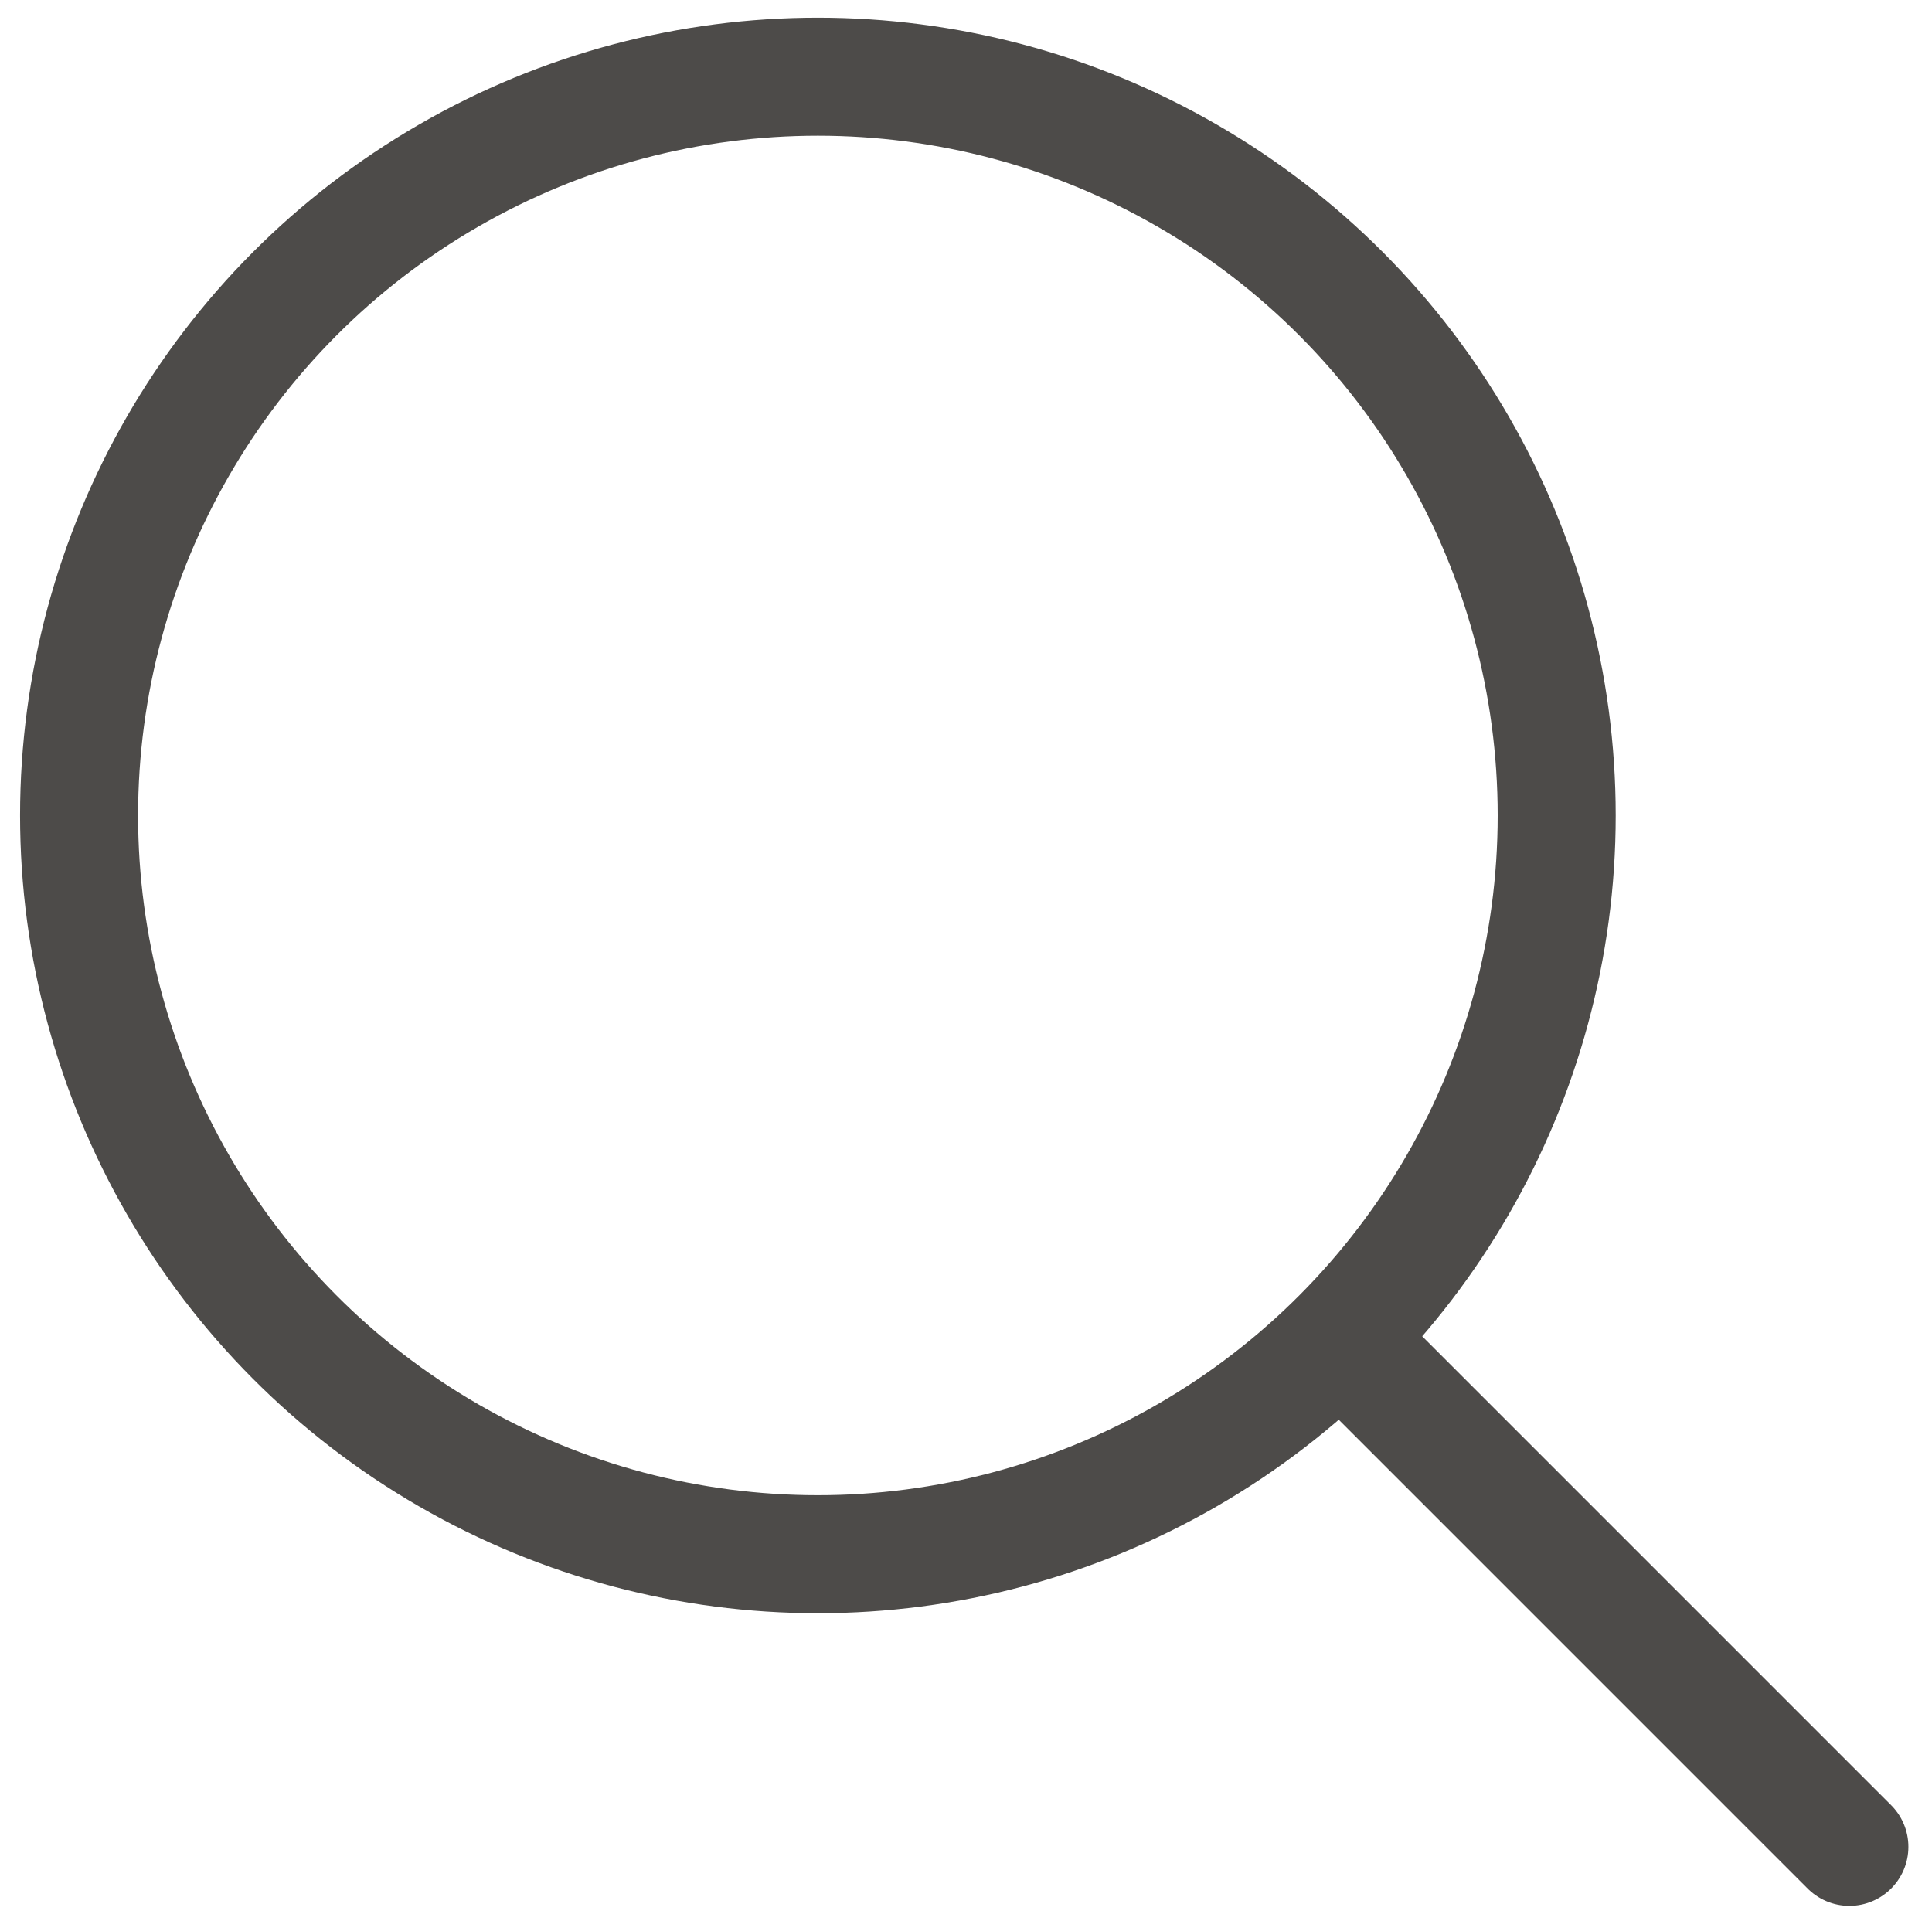
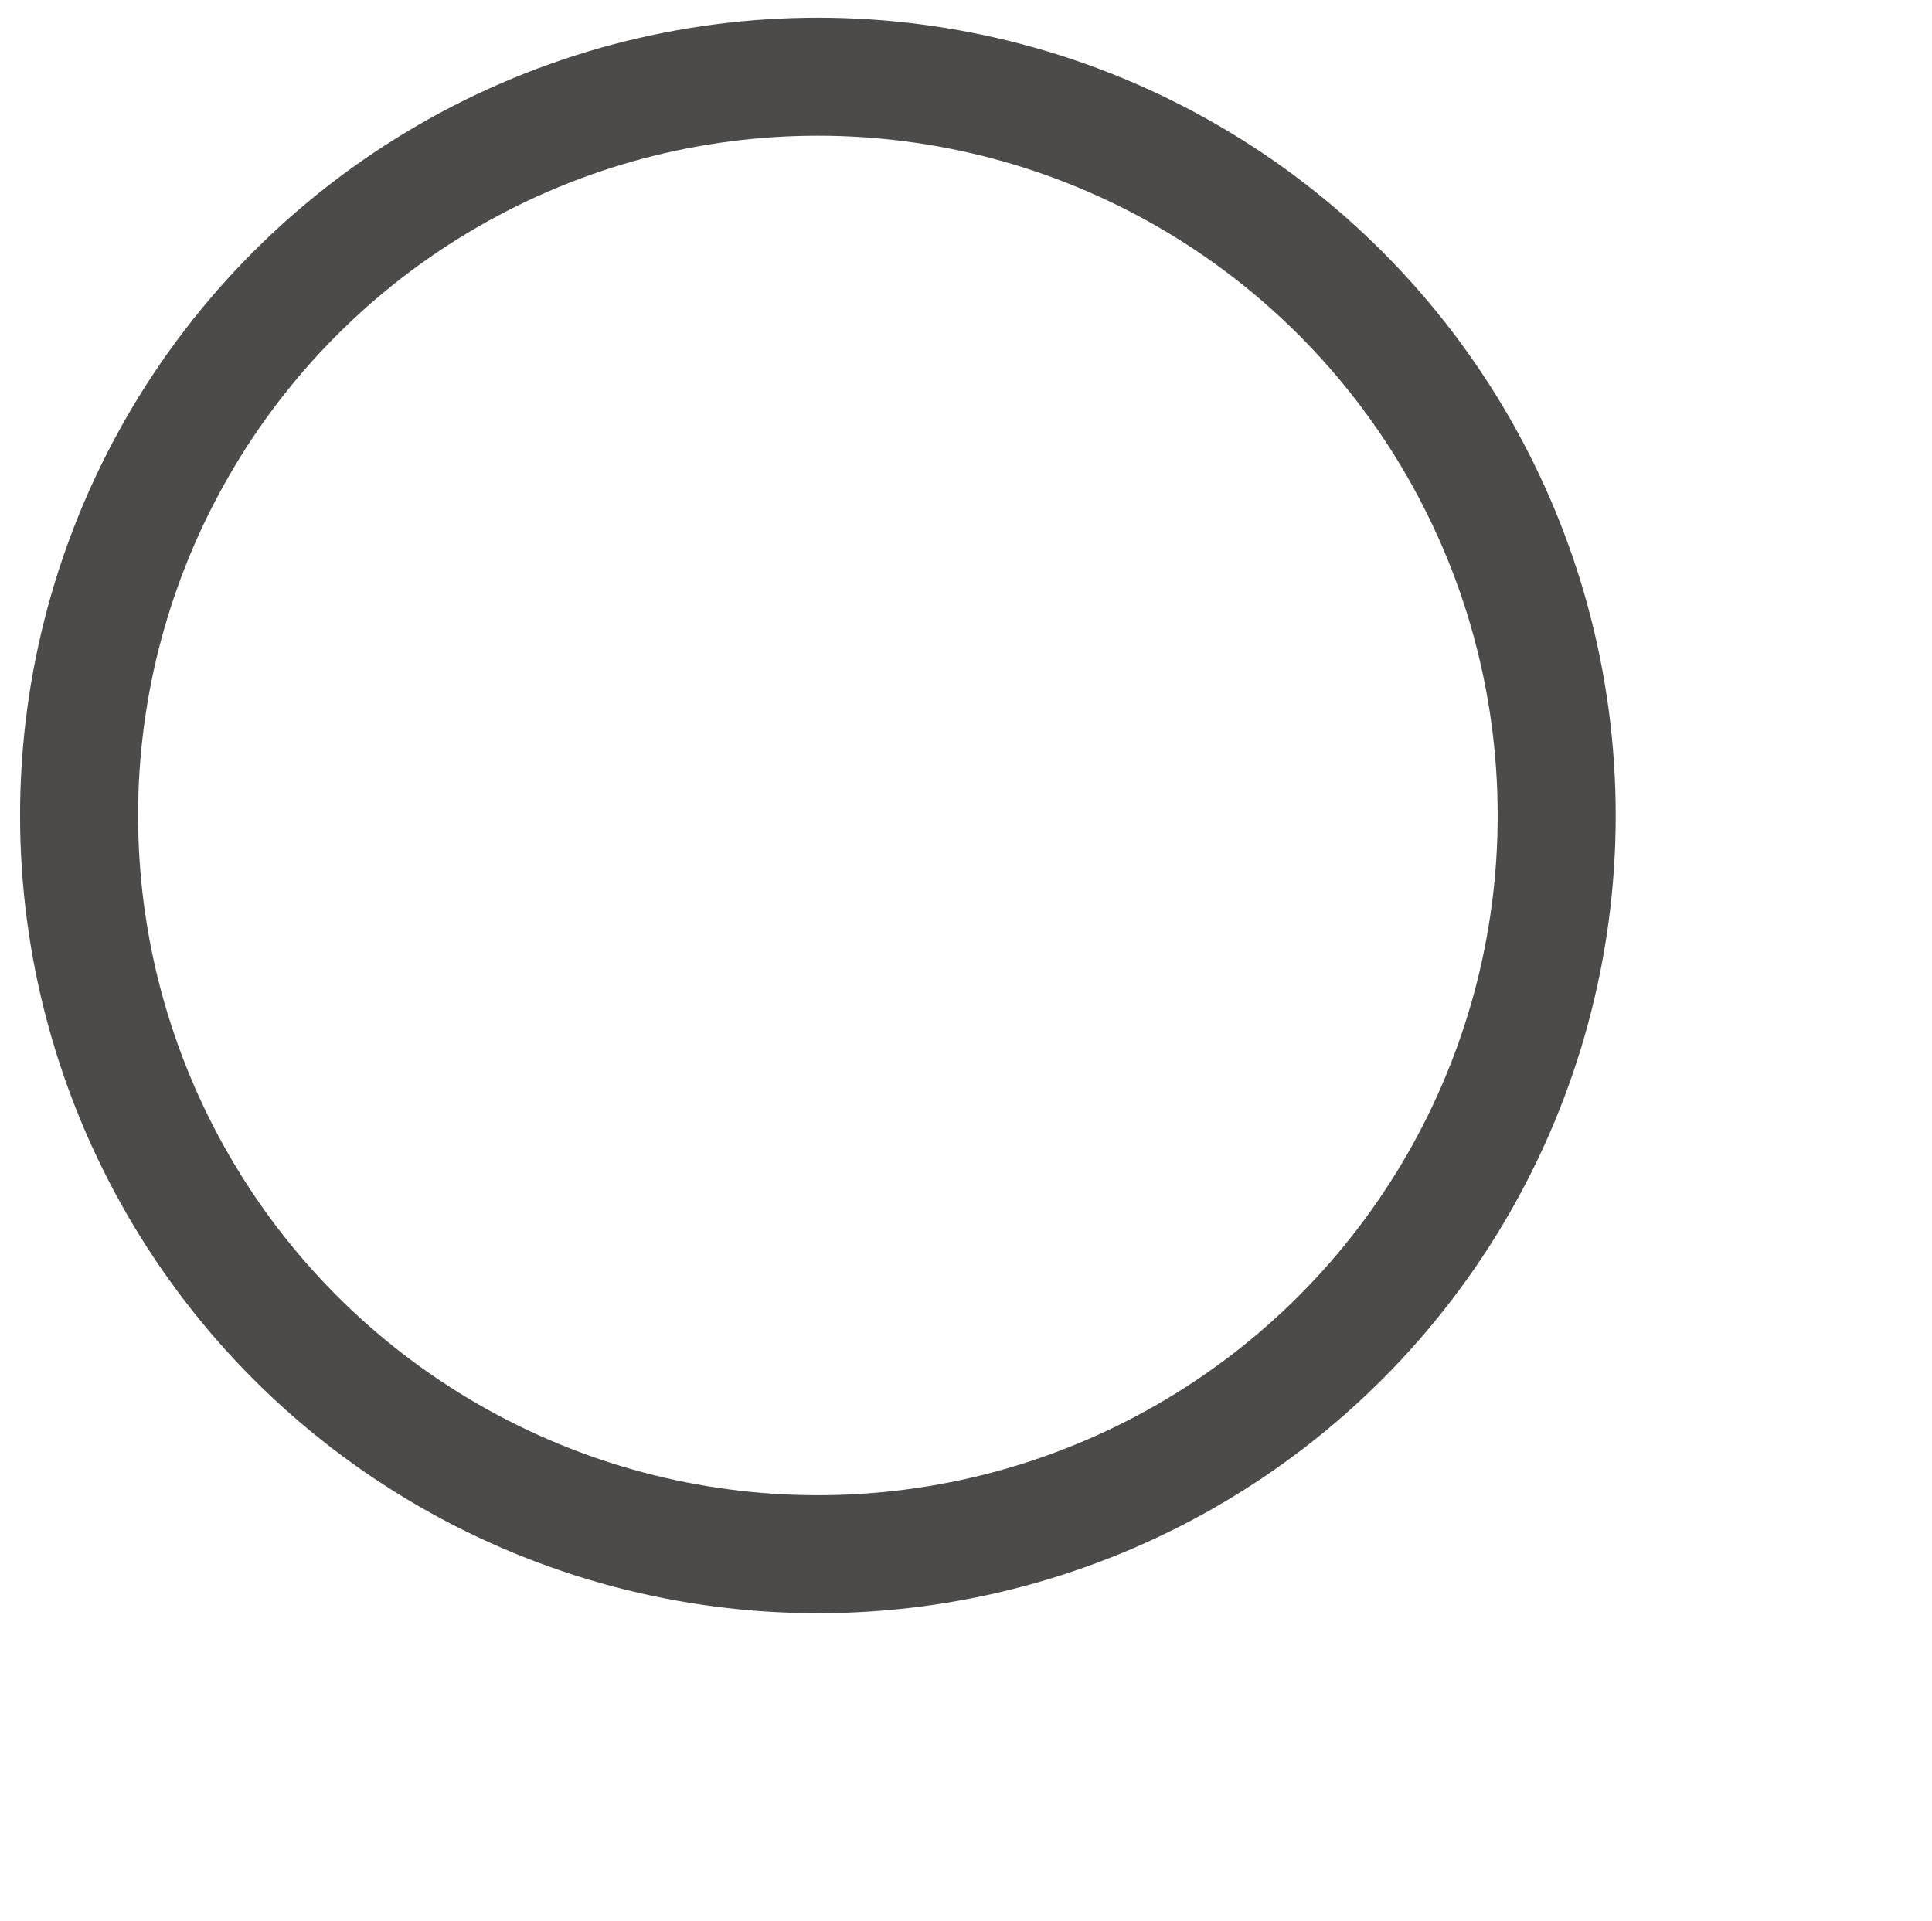
<svg xmlns="http://www.w3.org/2000/svg" version="1.1" id="transport" x="0px" y="0px" viewBox="0 0 16.37 16.28" style="enable-background:new 0 0 16.37 16.28;" xml:space="preserve">
  <style type="text/css">
.st0{fill:none;stroke:#4d4b49;stroke-linecap:round;stroke-linejoin:round;stroke-miterlimit:10;}
</style>
  <circle class="st0" cx="6.93" cy="6.91" r="6.26" />
-   <line class="st0" x1="15.67" y1="15.65" x2="11.4" y2="11.38" />
</svg>